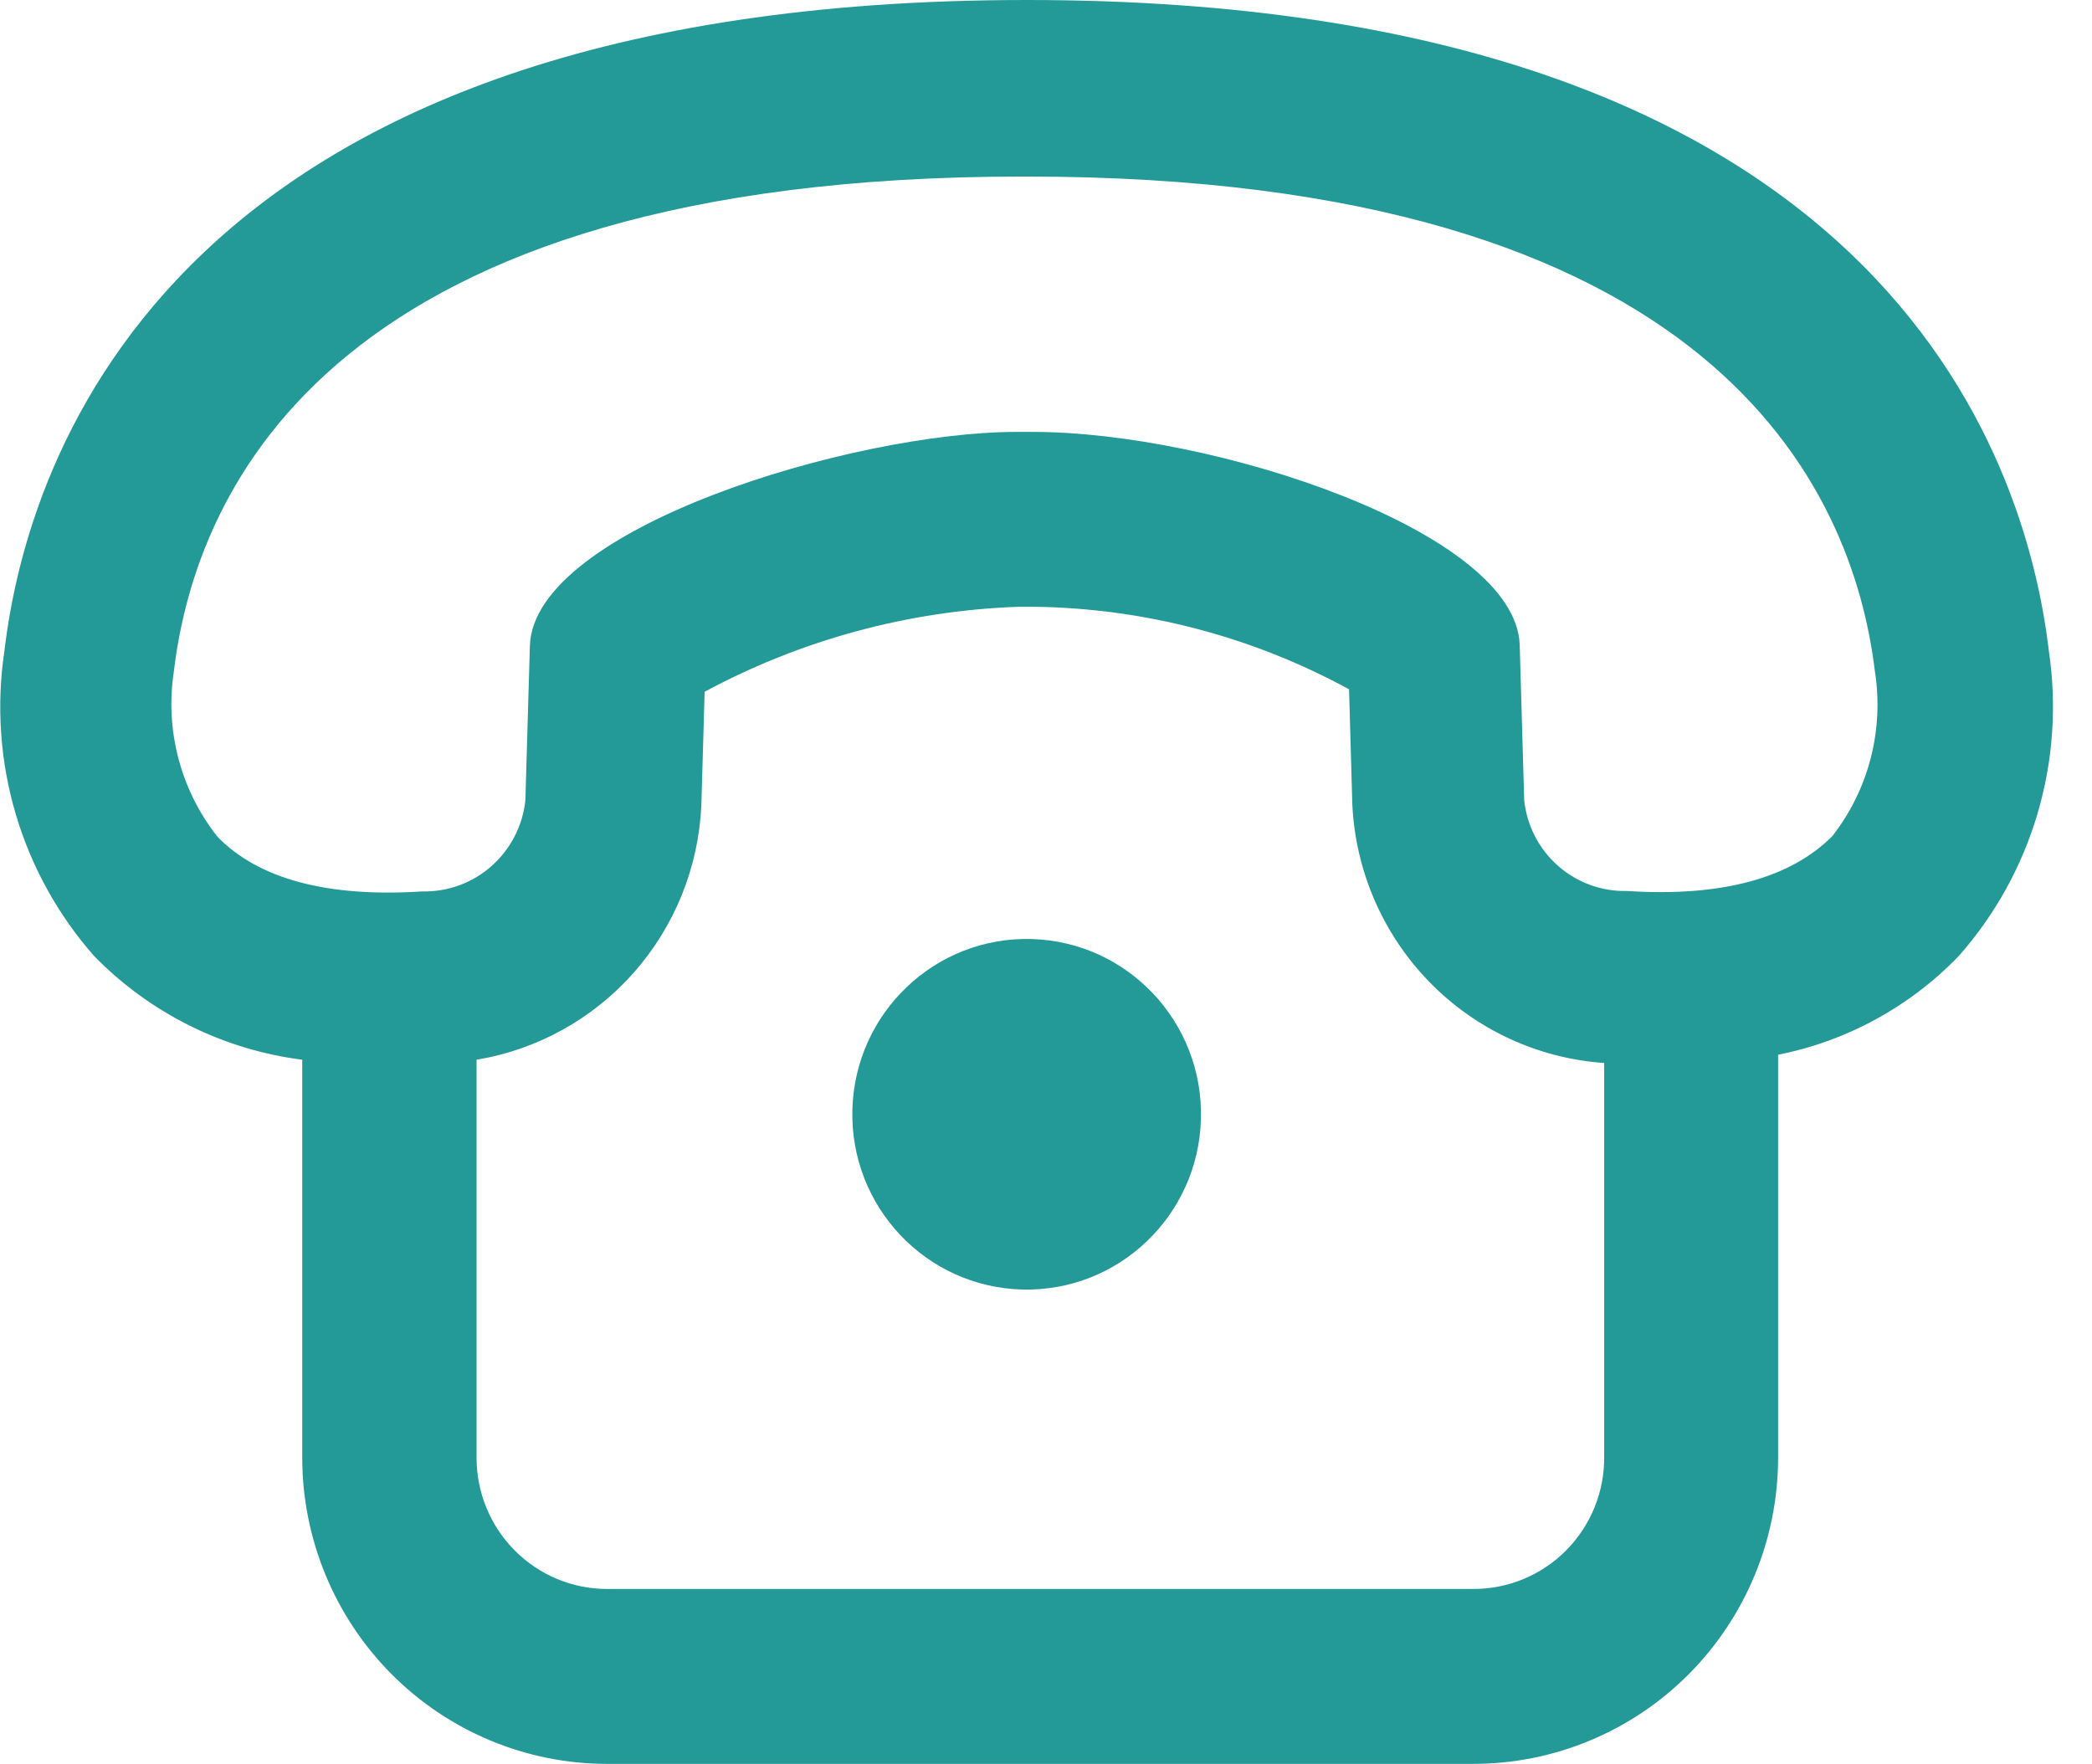
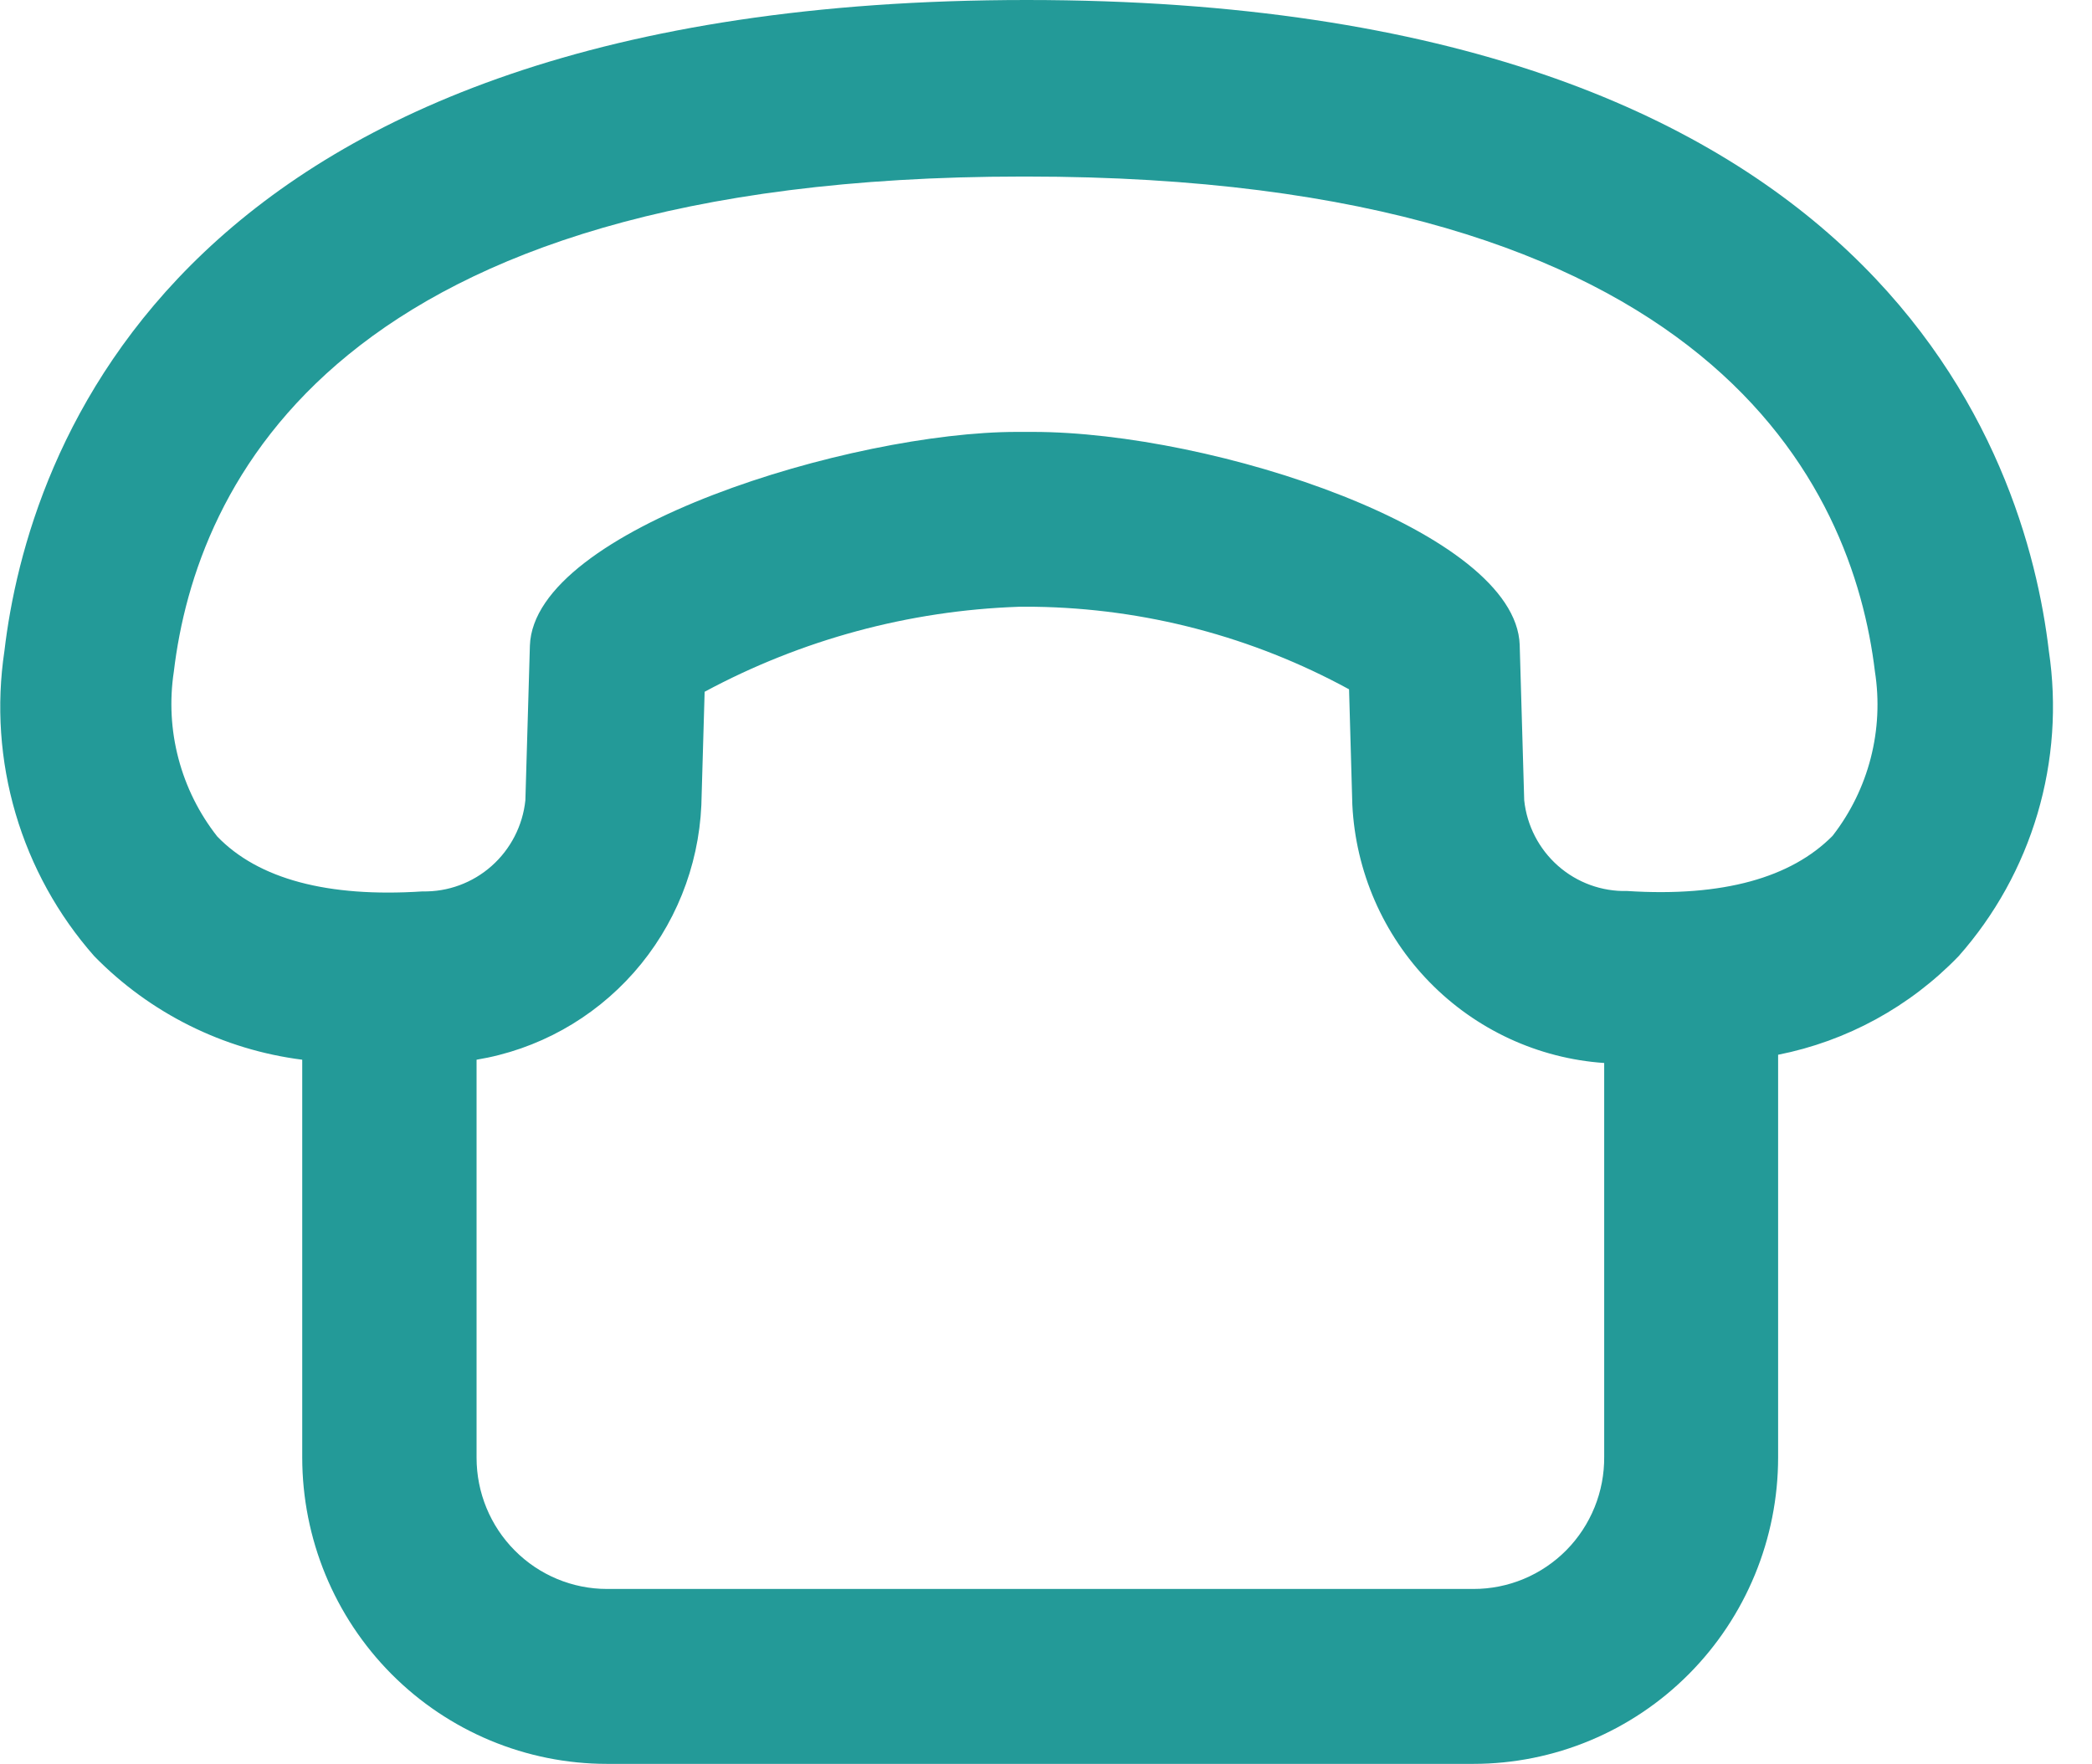
<svg xmlns="http://www.w3.org/2000/svg" width="51" height="43" viewBox="0 0 51 43" fill="none">
-   <path d="M29.277 27.279C29.34 24.919 27.489 22.955 25.143 22.892C22.797 22.828 20.844 24.69 20.78 27.049C20.717 29.409 22.568 31.373 24.915 31.436C27.261 31.5 29.214 29.639 29.277 27.279Z" fill="#239A98" />
  <path d="M49.948 15.868C49.388 11.102 45.828 0 25.028 0C4.228 0 0.668 11.102 0.108 15.868C-0.091 17.194 0.002 18.548 0.38 19.834C0.758 21.12 1.413 22.307 2.298 23.31C3.658 24.701 5.444 25.59 7.368 25.834V35.528C7.368 37.51 8.151 39.41 9.544 40.811C10.938 42.212 12.828 43 14.798 43H35.918C37.889 43 39.779 42.212 41.172 40.811C42.565 39.41 43.348 37.51 43.348 35.528V25.713C45.024 25.381 46.559 24.542 47.748 23.31C48.635 22.308 49.292 21.121 49.672 19.835C50.052 18.549 50.146 17.195 49.948 15.868V15.868ZM35.918 38.736H14.798C13.955 38.736 13.146 38.399 12.55 37.799C11.953 37.2 11.618 36.386 11.618 35.538V25.834C13.101 25.589 14.454 24.838 15.452 23.709C16.45 22.579 17.031 21.139 17.098 19.629L17.178 16.864C19.54 15.593 22.161 14.884 24.838 14.792H25.228C27.906 14.83 30.534 15.52 32.888 16.804L32.968 19.619C33.048 21.243 33.717 22.78 34.848 23.94C35.98 25.101 37.496 25.803 39.108 25.914V35.508C39.112 35.931 39.033 36.351 38.874 36.743C38.715 37.135 38.481 37.492 38.184 37.792C37.887 38.092 37.534 38.33 37.145 38.492C36.756 38.654 36.339 38.737 35.918 38.736V38.736ZM44.668 20.384C43.668 21.389 42.018 21.872 39.668 21.721C39.05 21.737 38.448 21.518 37.983 21.108C37.518 20.698 37.223 20.127 37.158 19.509L37.048 15.718C36.948 12.952 29.578 10.529 25.178 10.529H24.788C20.788 10.529 13.018 12.882 12.918 15.738L12.808 19.509C12.743 20.128 12.449 20.7 11.984 21.112C11.519 21.524 10.918 21.745 10.298 21.731C7.988 21.882 6.298 21.429 5.298 20.394C4.856 19.833 4.533 19.186 4.351 18.494C4.168 17.802 4.13 17.079 4.238 16.371C4.778 11.846 8.168 4.304 24.918 4.304H25.028C41.768 4.304 45.168 11.886 45.708 16.371C45.818 17.074 45.783 17.791 45.606 18.48C45.429 19.168 45.113 19.813 44.678 20.373L44.668 20.384Z" fill="#239A98" />
</svg>